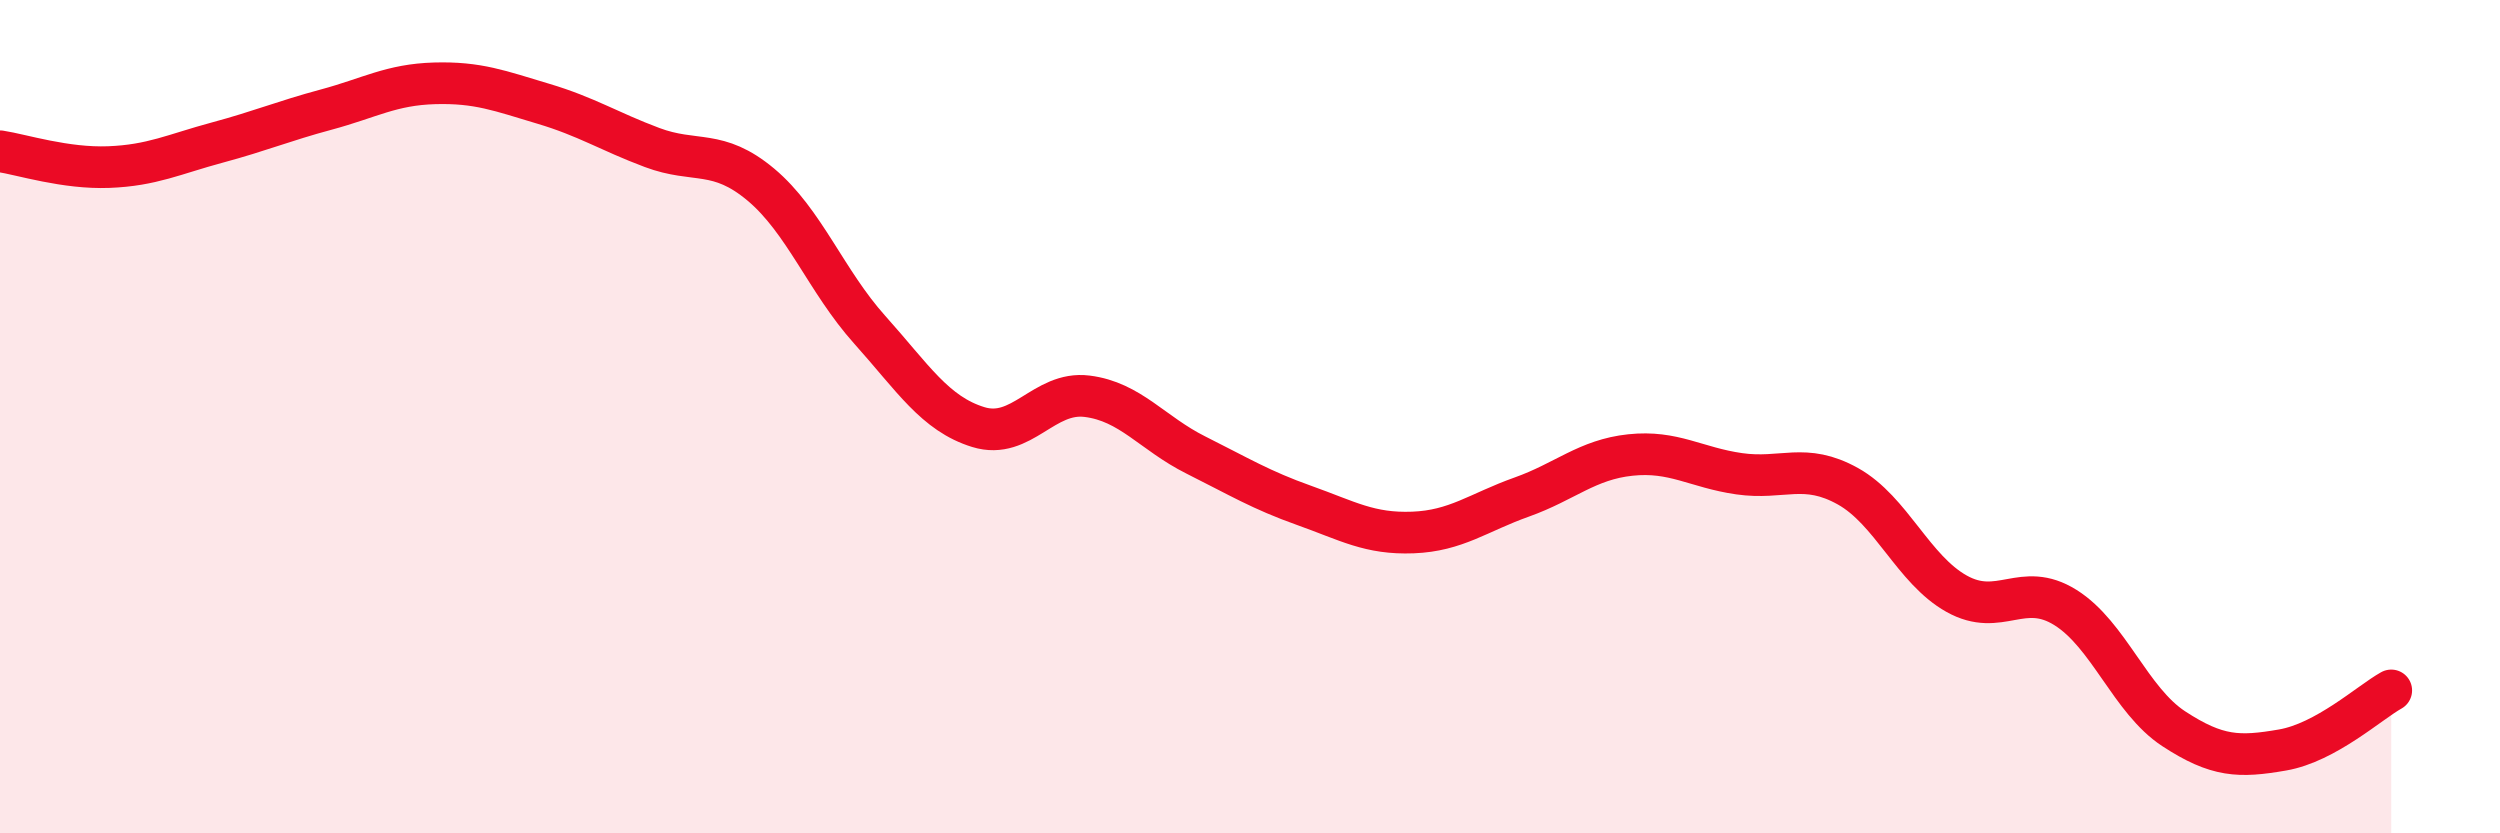
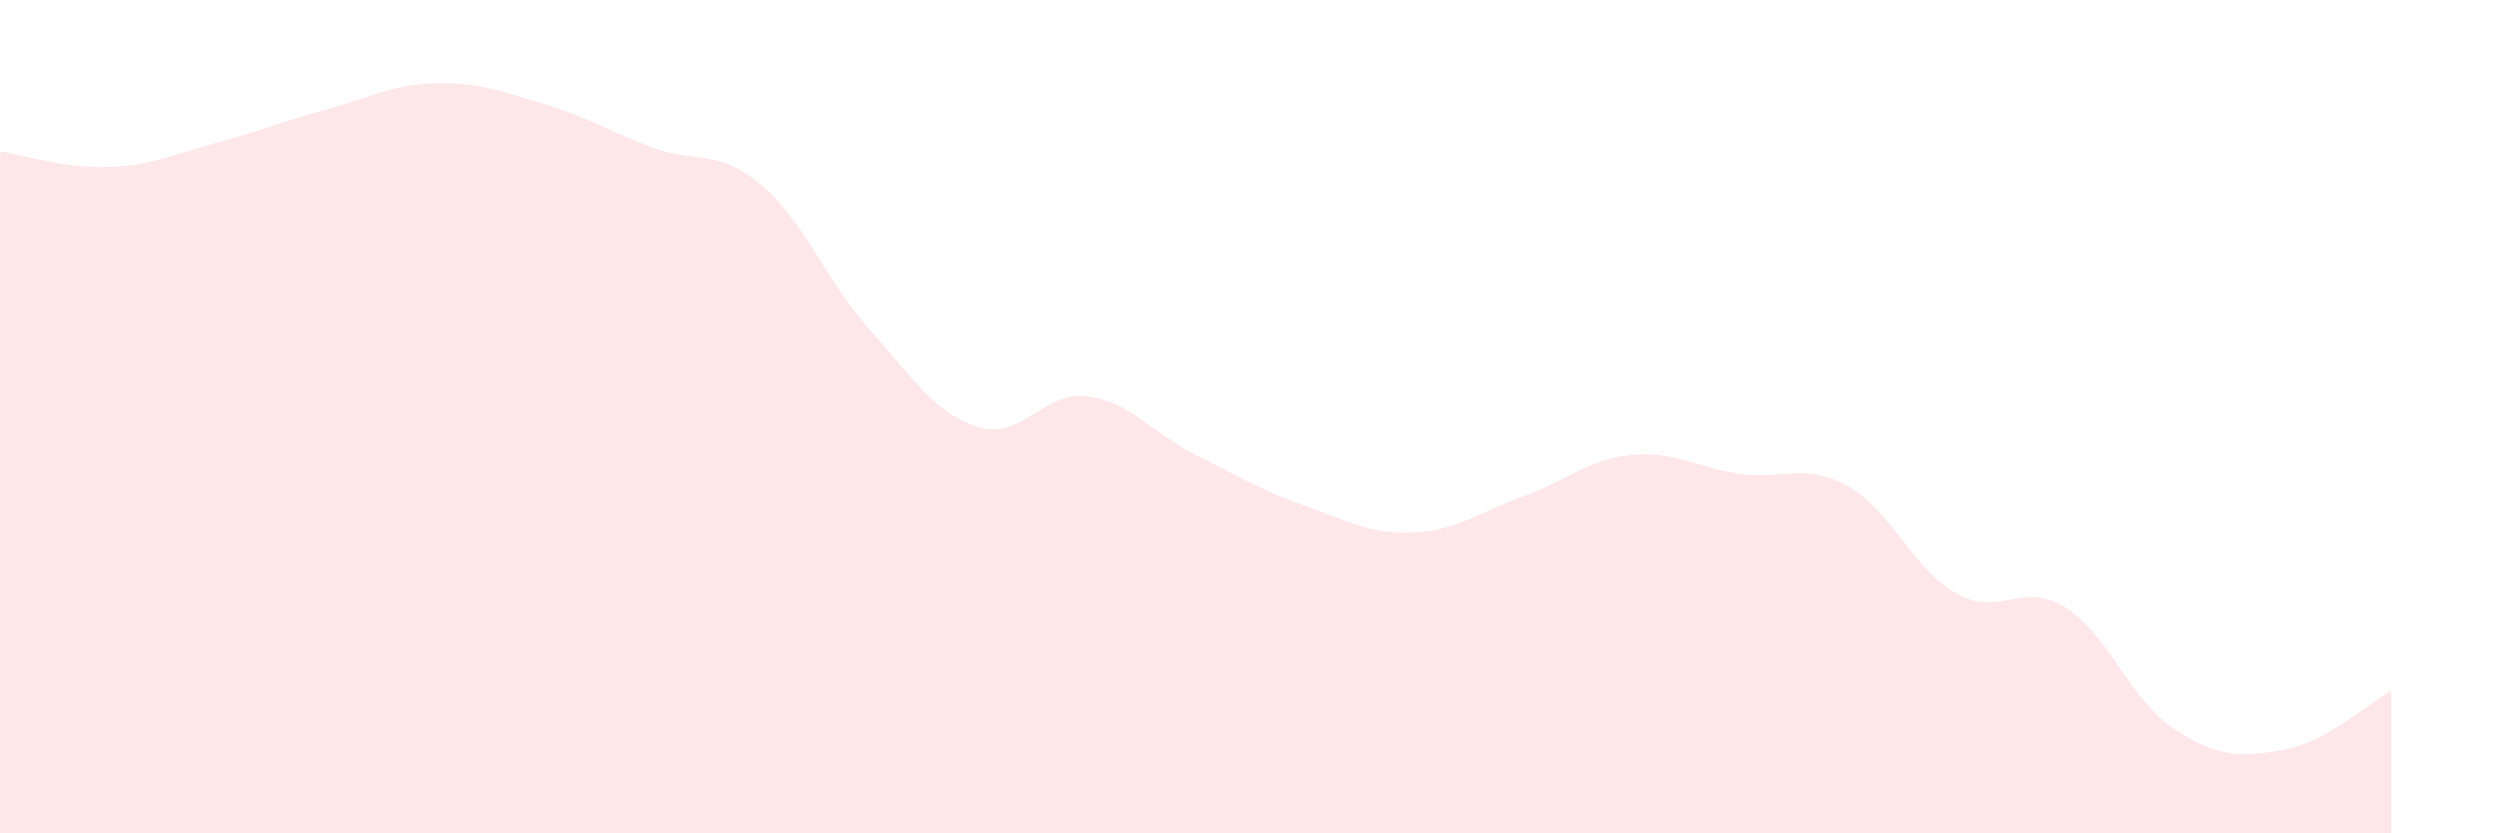
<svg xmlns="http://www.w3.org/2000/svg" width="60" height="20" viewBox="0 0 60 20">
  <path d="M 0,3.63 C 0.52,3.71 1.57,4.05 2.61,4.01 C 3.65,3.97 4.18,3.7 5.22,3.42 C 6.26,3.14 6.79,2.91 7.83,2.63 C 8.87,2.35 9.39,2.03 10.43,2 C 11.47,1.97 12,2.18 13.04,2.49 C 14.08,2.8 14.61,3.15 15.65,3.54 C 16.69,3.93 17.22,3.56 18.26,4.43 C 19.3,5.3 19.83,6.75 20.87,7.91 C 21.91,9.07 22.44,9.93 23.48,10.25 C 24.52,10.57 25.05,9.38 26.09,9.51 C 27.13,9.64 27.66,10.4 28.7,10.92 C 29.74,11.44 30.26,11.76 31.3,12.13 C 32.34,12.5 32.87,12.82 33.91,12.78 C 34.95,12.74 35.48,12.3 36.52,11.93 C 37.56,11.56 38.09,11.03 39.13,10.92 C 40.17,10.81 40.7,11.22 41.74,11.37 C 42.78,11.52 43.31,11.09 44.35,11.67 C 45.39,12.25 45.92,13.67 46.96,14.25 C 48,14.83 48.53,13.93 49.57,14.58 C 50.61,15.23 51.13,16.81 52.17,17.49 C 53.21,18.17 53.74,18.18 54.78,18 C 55.82,17.82 56.87,16.86 57.39,16.57L57.39 20L0 20Z" fill="#EB0A25" opacity="0.1" stroke-linecap="round" stroke-linejoin="round" />
-   <path d="M 0,3.63 C 0.52,3.71 1.57,4.05 2.61,4.01 C 3.65,3.97 4.18,3.7 5.22,3.42 C 6.26,3.14 6.79,2.91 7.83,2.63 C 8.87,2.35 9.39,2.03 10.43,2 C 11.47,1.97 12,2.18 13.04,2.49 C 14.08,2.8 14.61,3.15 15.65,3.54 C 16.69,3.93 17.22,3.56 18.26,4.43 C 19.3,5.3 19.83,6.75 20.87,7.91 C 21.91,9.07 22.44,9.93 23.48,10.25 C 24.52,10.57 25.05,9.38 26.09,9.51 C 27.13,9.64 27.66,10.4 28.7,10.92 C 29.74,11.44 30.26,11.76 31.3,12.13 C 32.34,12.5 32.87,12.82 33.91,12.78 C 34.95,12.74 35.48,12.3 36.52,11.93 C 37.56,11.56 38.09,11.03 39.13,10.92 C 40.17,10.81 40.7,11.22 41.74,11.37 C 42.78,11.52 43.31,11.09 44.35,11.67 C 45.39,12.25 45.92,13.67 46.96,14.25 C 48,14.83 48.53,13.93 49.57,14.58 C 50.61,15.23 51.13,16.81 52.17,17.49 C 53.21,18.17 53.74,18.18 54.78,18 C 55.82,17.82 56.87,16.86 57.39,16.57" stroke="#EB0A25" stroke-width="1" fill="none" stroke-linecap="round" stroke-linejoin="round" />
</svg>